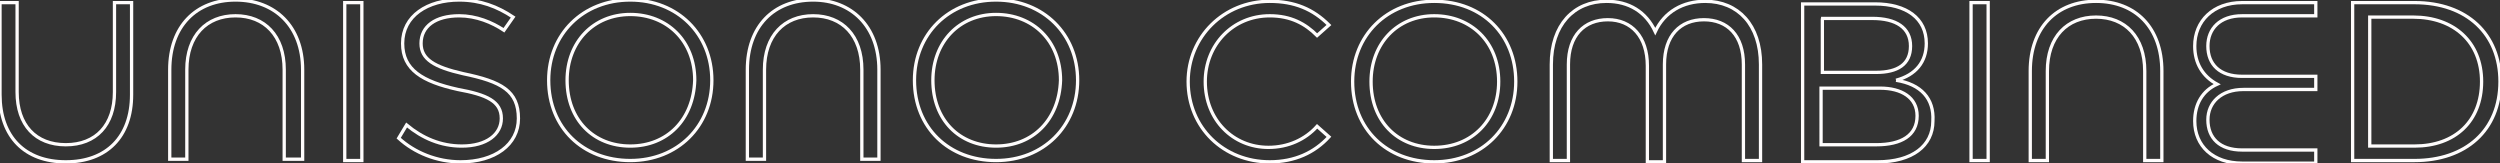
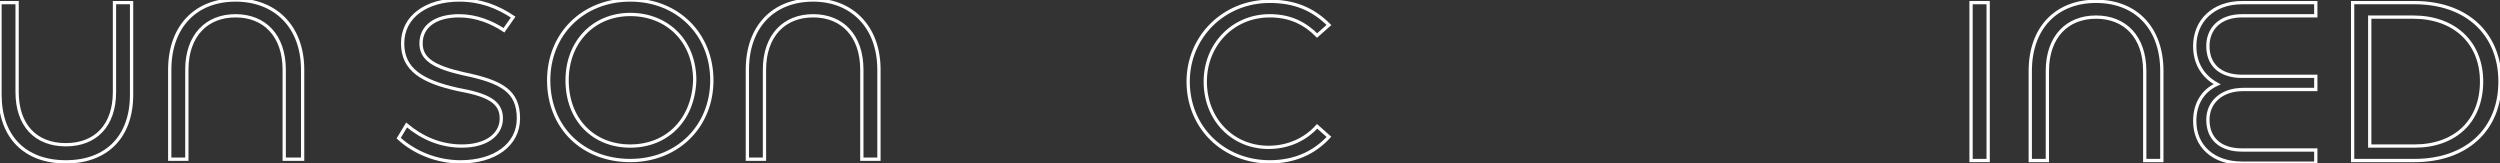
<svg xmlns="http://www.w3.org/2000/svg" version="1.1" id="Layer_1" x="0px" y="0px" viewBox="0 0 190 12.4" style="enable-background:new 0 0 190 12.4;" xml:space="preserve">
  <rect x="0" y="0" width="190" height="12.4" fill="#333333" stroke="none" />
  <style type="text/css">
	.st0{display:none;}
	.st1{display:inline;}
	.st2{fill:none;stroke:#FFFDFD;stroke-width:0.25;stroke-miterlimit:10;}
</style>
  <g class="st0">
    <rect x="-5.5" y="-11" class="st1" width="210" height="33" />
    <path class="st1" d="M204-10.5v32H-5v-32H204 M205-11.5H-6v34h211V-11.5L205-11.5z" />
  </g>
  <path class="st2" d="M8.7,7c0,2.5-1.4,4-3.7,4c-2.3,0-3.7-1.5-3.7-4V0.2H0v7c0,3.2,1.9,5.1,5,5.1c3.1,0,5-1.9,5-5.1v-7H8.7V7z" />
  <path class="st2" d="M17.9,0c-3,0-5,2-5,5.3v6.8h1.3V5.3c0-2.6,1.5-4.1,3.7-4.1c2.2,0,3.7,1.5,3.7,4.1v6.8H23V5.3  C23,2,20.9,0,17.9,0" />
-   <rect x="26.2" y="0.2" class="st2" width="1.3" height="12" />
  <path class="st2" d="M35.2,5.6C33,5.1,32,4.5,32,3.3c0-1.3,1.1-2.1,2.9-2.1c1.3,0,2.5,0.5,3.4,1.1l0.7-1C37.8,0.5,36.5,0,34.9,0  c-2.4,0-4.3,1.2-4.3,3.3c0,2,1.5,2.9,4.2,3.5C37,7.2,38.1,7.7,38.1,9c0,1.2-1.1,2.1-3,2.1c-1.6,0-3-0.6-4.2-1.6l-0.6,1  c1.2,1.1,2.9,1.8,4.7,1.8c2.6,0,4.4-1.3,4.4-3.3C39.4,6.9,38.1,6.2,35.2,5.6" />
  <path class="st2" d="M47.9,0c-3.6,0-6.2,2.6-6.2,6.1c0,3.6,2.6,6.1,6.2,6.1c3.6,0,6.2-2.6,6.2-6.1C54.1,2.6,51.5,0,47.9,0   M47.9,11.1c-2.8,0-4.8-2-4.8-5c0-2.9,2-5,4.8-5c2.8,0,4.9,2,4.9,5C52.7,9.1,50.7,11.1,47.9,11.1" />
  <path class="st2" d="M61.8,0c-3,0-5,2-5,5.3v6.8h1.3V5.3c0-2.6,1.5-4.1,3.7-4.1c2.2,0,3.7,1.5,3.7,4.1v6.8h1.3V5.3  C66.8,2,64.7,0,61.8,0" />
-   <path class="st2" d="M75.7,0c-3.6,0-6.2,2.6-6.2,6.1c0,3.6,2.6,6.1,6.2,6.1c3.6,0,6.2-2.6,6.2-6.1C81.9,2.6,79.3,0,75.7,0   M75.7,11.1c-2.8,0-4.8-2-4.8-5c0-2.9,2-5,4.8-5c2.8,0,4.9,2,4.9,5C80.5,9.1,78.5,11.1,75.7,11.1" />
  <path class="st2" d="M96.4,11.2c-2.7,0-4.8-2.1-4.8-5c0-2.8,2.1-5,4.9-5c1.6,0,2.7,0.6,3.6,1.5l0.9-0.8c-1.2-1.2-2.6-1.8-4.5-1.8  c-3.5,0-6.2,2.7-6.2,6.1c0,3.5,2.7,6.1,6.2,6.1c1.9,0,3.4-0.7,4.5-1.9l-0.9-0.8C99.2,10.6,97.9,11.2,96.4,11.2" />
-   <path class="st2" d="M109,0.1c-3.6,0-6.2,2.6-6.2,6.1c0,3.6,2.6,6.1,6.2,6.1c3.6,0,6.2-2.6,6.2-6.1C115.2,2.7,112.7,0.1,109,0.1   M109,11.2c-2.8,0-4.8-2-4.8-5c0-2.9,2-5,4.8-5c2.8,0,4.9,2,4.9,5C113.9,9.1,111.9,11.2,109,11.2" />
-   <path class="st2" d="M129.6,0.1c-1.7,0-3.1,0.8-3.8,2.3c-0.7-1.5-2-2.3-3.7-2.3c-2.5,0-4.2,1.8-4.2,4.8v7.3h1.3V4.9  c0-2.2,1.2-3.4,3-3.4c1.8,0,3,1.3,3,3.5v7.3h1.3V4.9c0-2.2,1.2-3.4,3-3.4c1.8,0,3,1.2,3,3.4v7.3h1.3V4.9  C133.8,1.9,132.1,0.1,129.6,0.1" />
-   <path class="st2" d="M144.1,6.1c1.5-0.4,2.3-1.4,2.3-2.8c0-1.9-1.5-3-3.9-3h-5.5v12h5.7c2.6,0,4.2-1.2,4.2-3.1  C147,7.5,146,6.4,144.1,6.1 M138.4,1.4h3.9c1.8,0,2.9,0.7,2.9,2.1c0,1.4-1,2-2.6,2h-4.1V1.4z M142.6,11h-4.2V6.7h4.5  c1.6,0,2.8,0.7,2.8,2.1C145.7,10.3,144.5,11,142.6,11" />
  <rect x="149.8" y="0.2" class="st2" width="1.3" height="12" />
  <path class="st2" d="M159.3,0.1c-3,0-5,2-5,5.3v6.8h1.3V5.4c0-2.6,1.5-4.1,3.7-4.1c2.2,0,3.7,1.5,3.7,4.1v6.8h1.3V5.4  C164.3,2.1,162.3,0.1,159.3,0.1" />
  <path class="st2" d="M183.5,0.2h-4.7v12h4.7c3.9,0,6.5-2.3,6.5-6C190,2.6,187.5,0.2,183.5,0.2 M183.5,11.1h-3.4V1.3h3.3  c3.1,0,5.2,1.9,5.2,4.9C188.6,9.2,186.6,11.1,183.5,11.1" />
  <path class="st2" d="M166.8,3.5c0,1.3,0.6,2.3,1.7,2.9c-1.1,0.5-1.7,1.5-1.7,2.8c0,1.9,1.4,3.2,3.6,3.2h5.6v-1h-5.6  c-1.7,0-2.6-0.9-2.6-2.3c0-1.3,1-2.3,2.7-2.3h5.5v-1h-5.6c-1.7,0-2.6-0.9-2.6-2.3c0-1.3,0.9-2.3,2.6-2.3h5.6v-1h-5.6  C168.2,0.2,166.8,1.6,166.8,3.5" />
</svg>